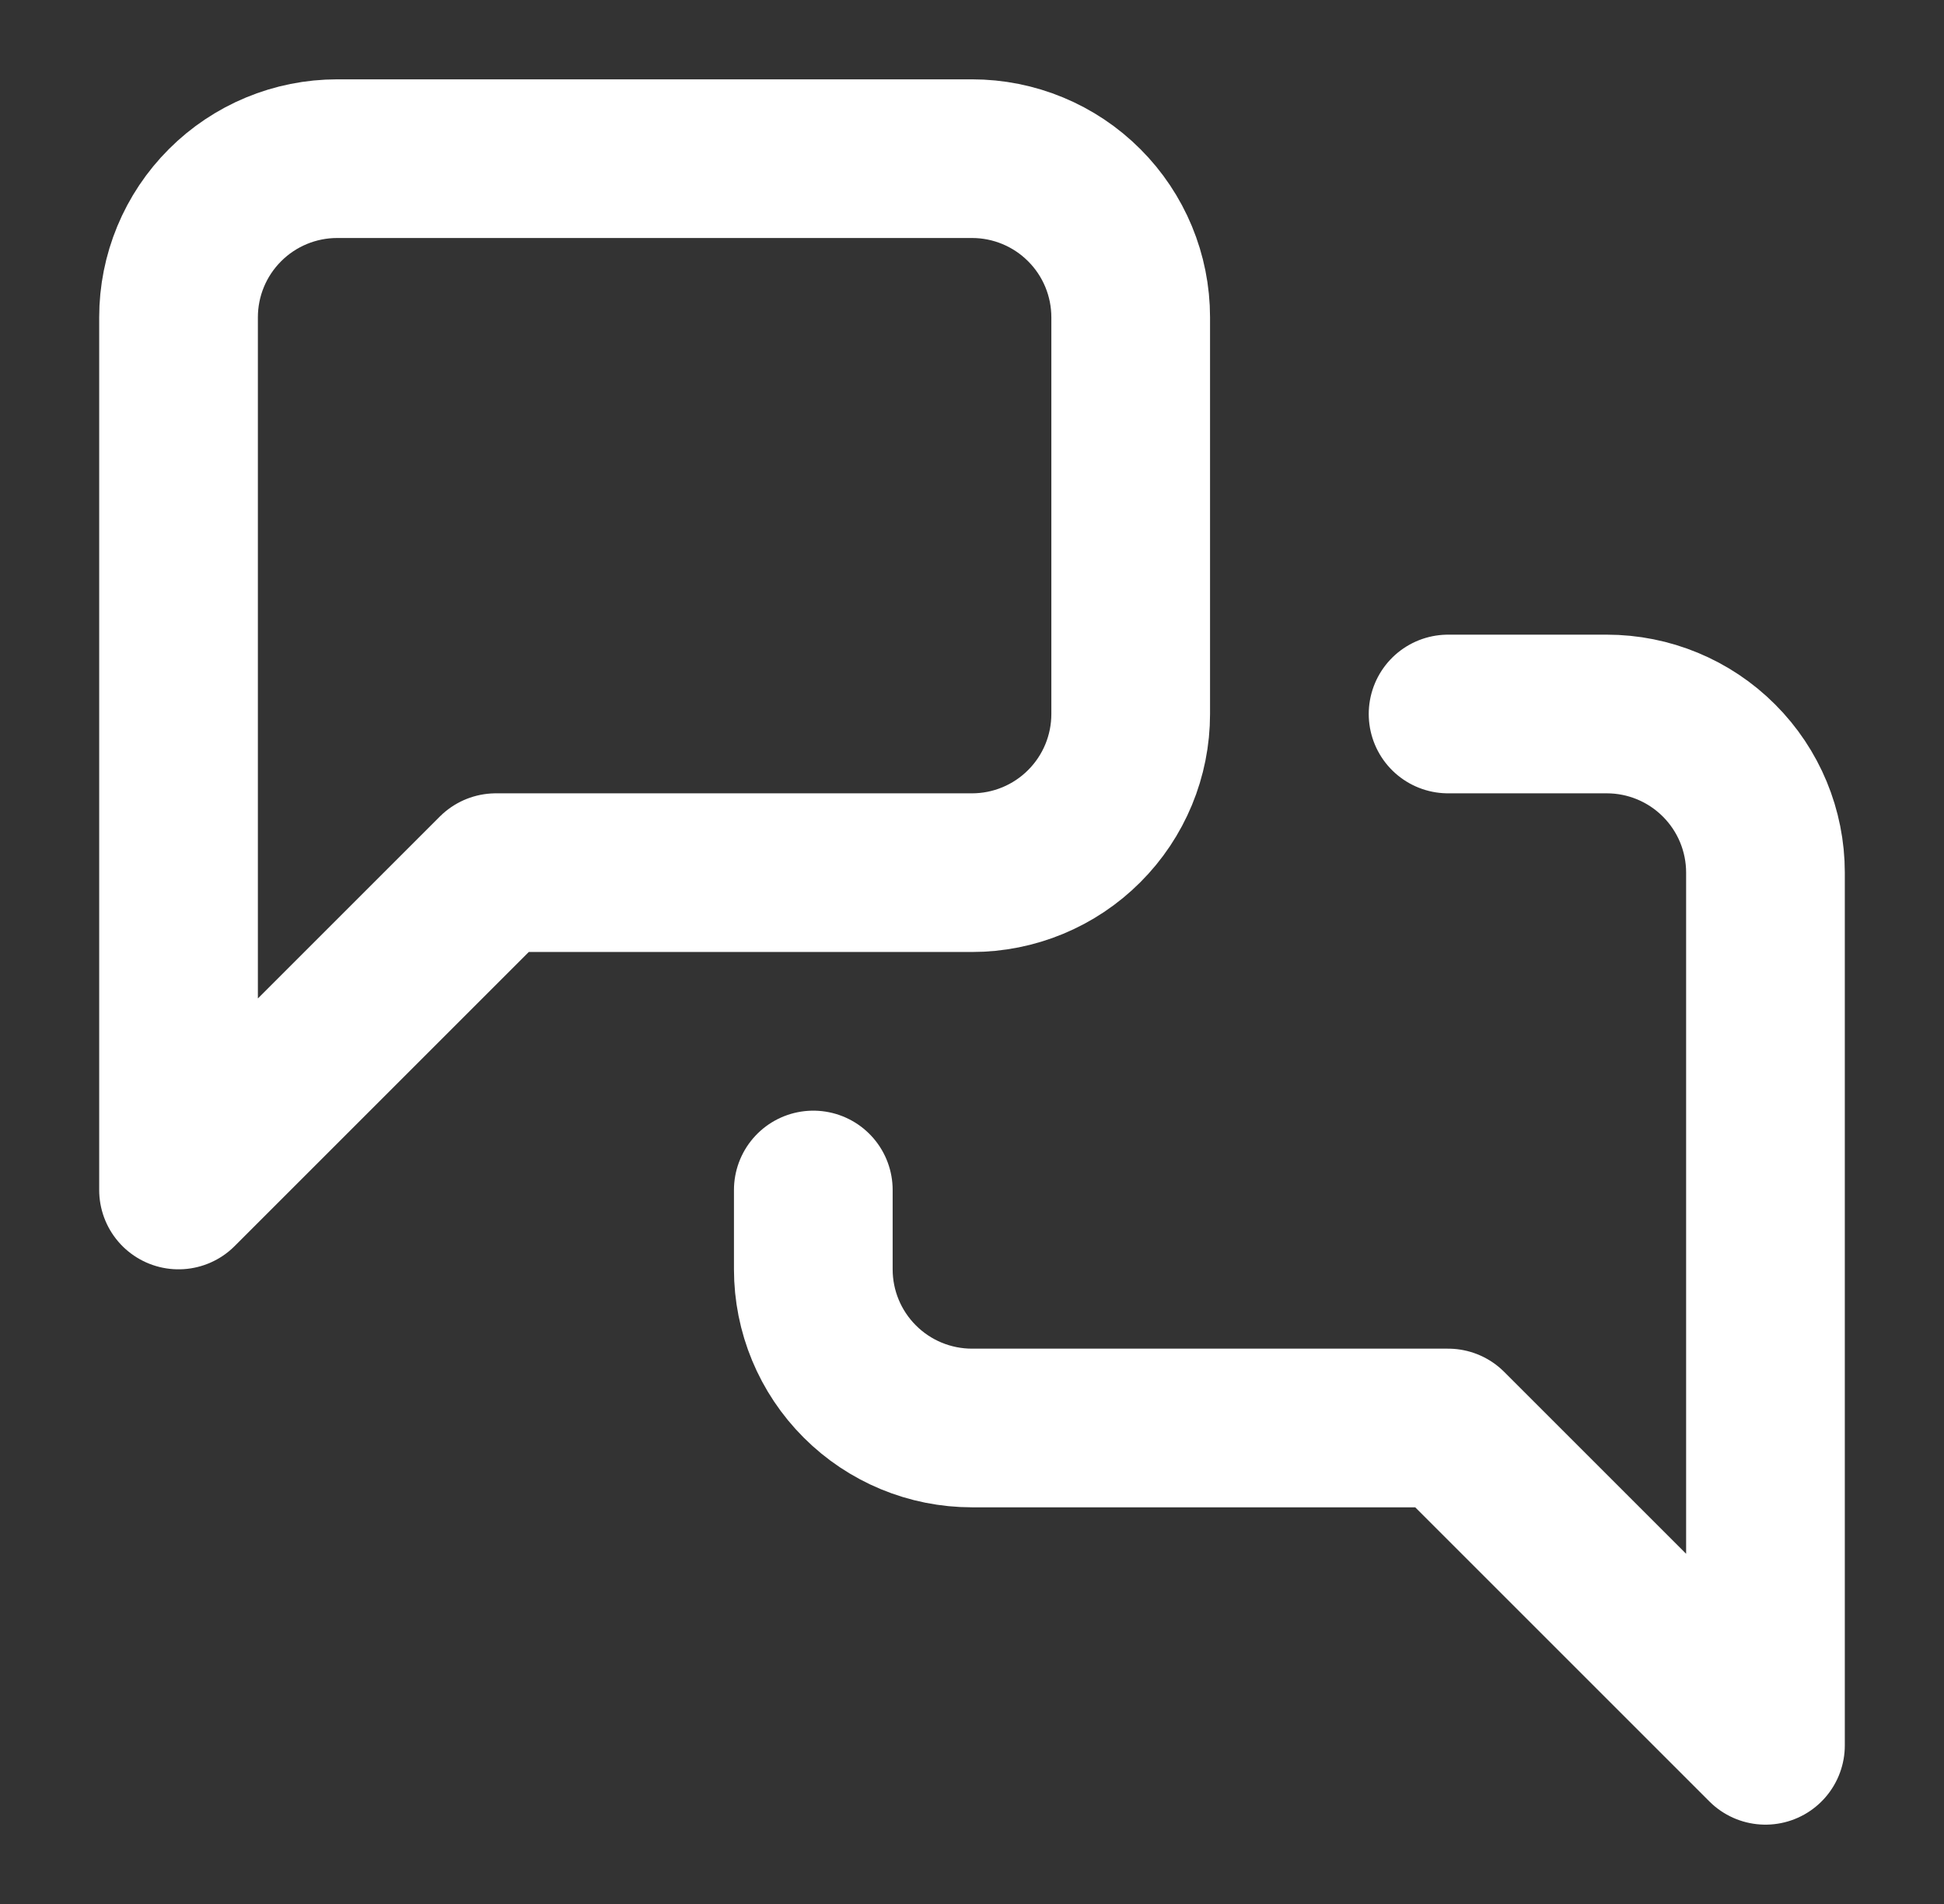
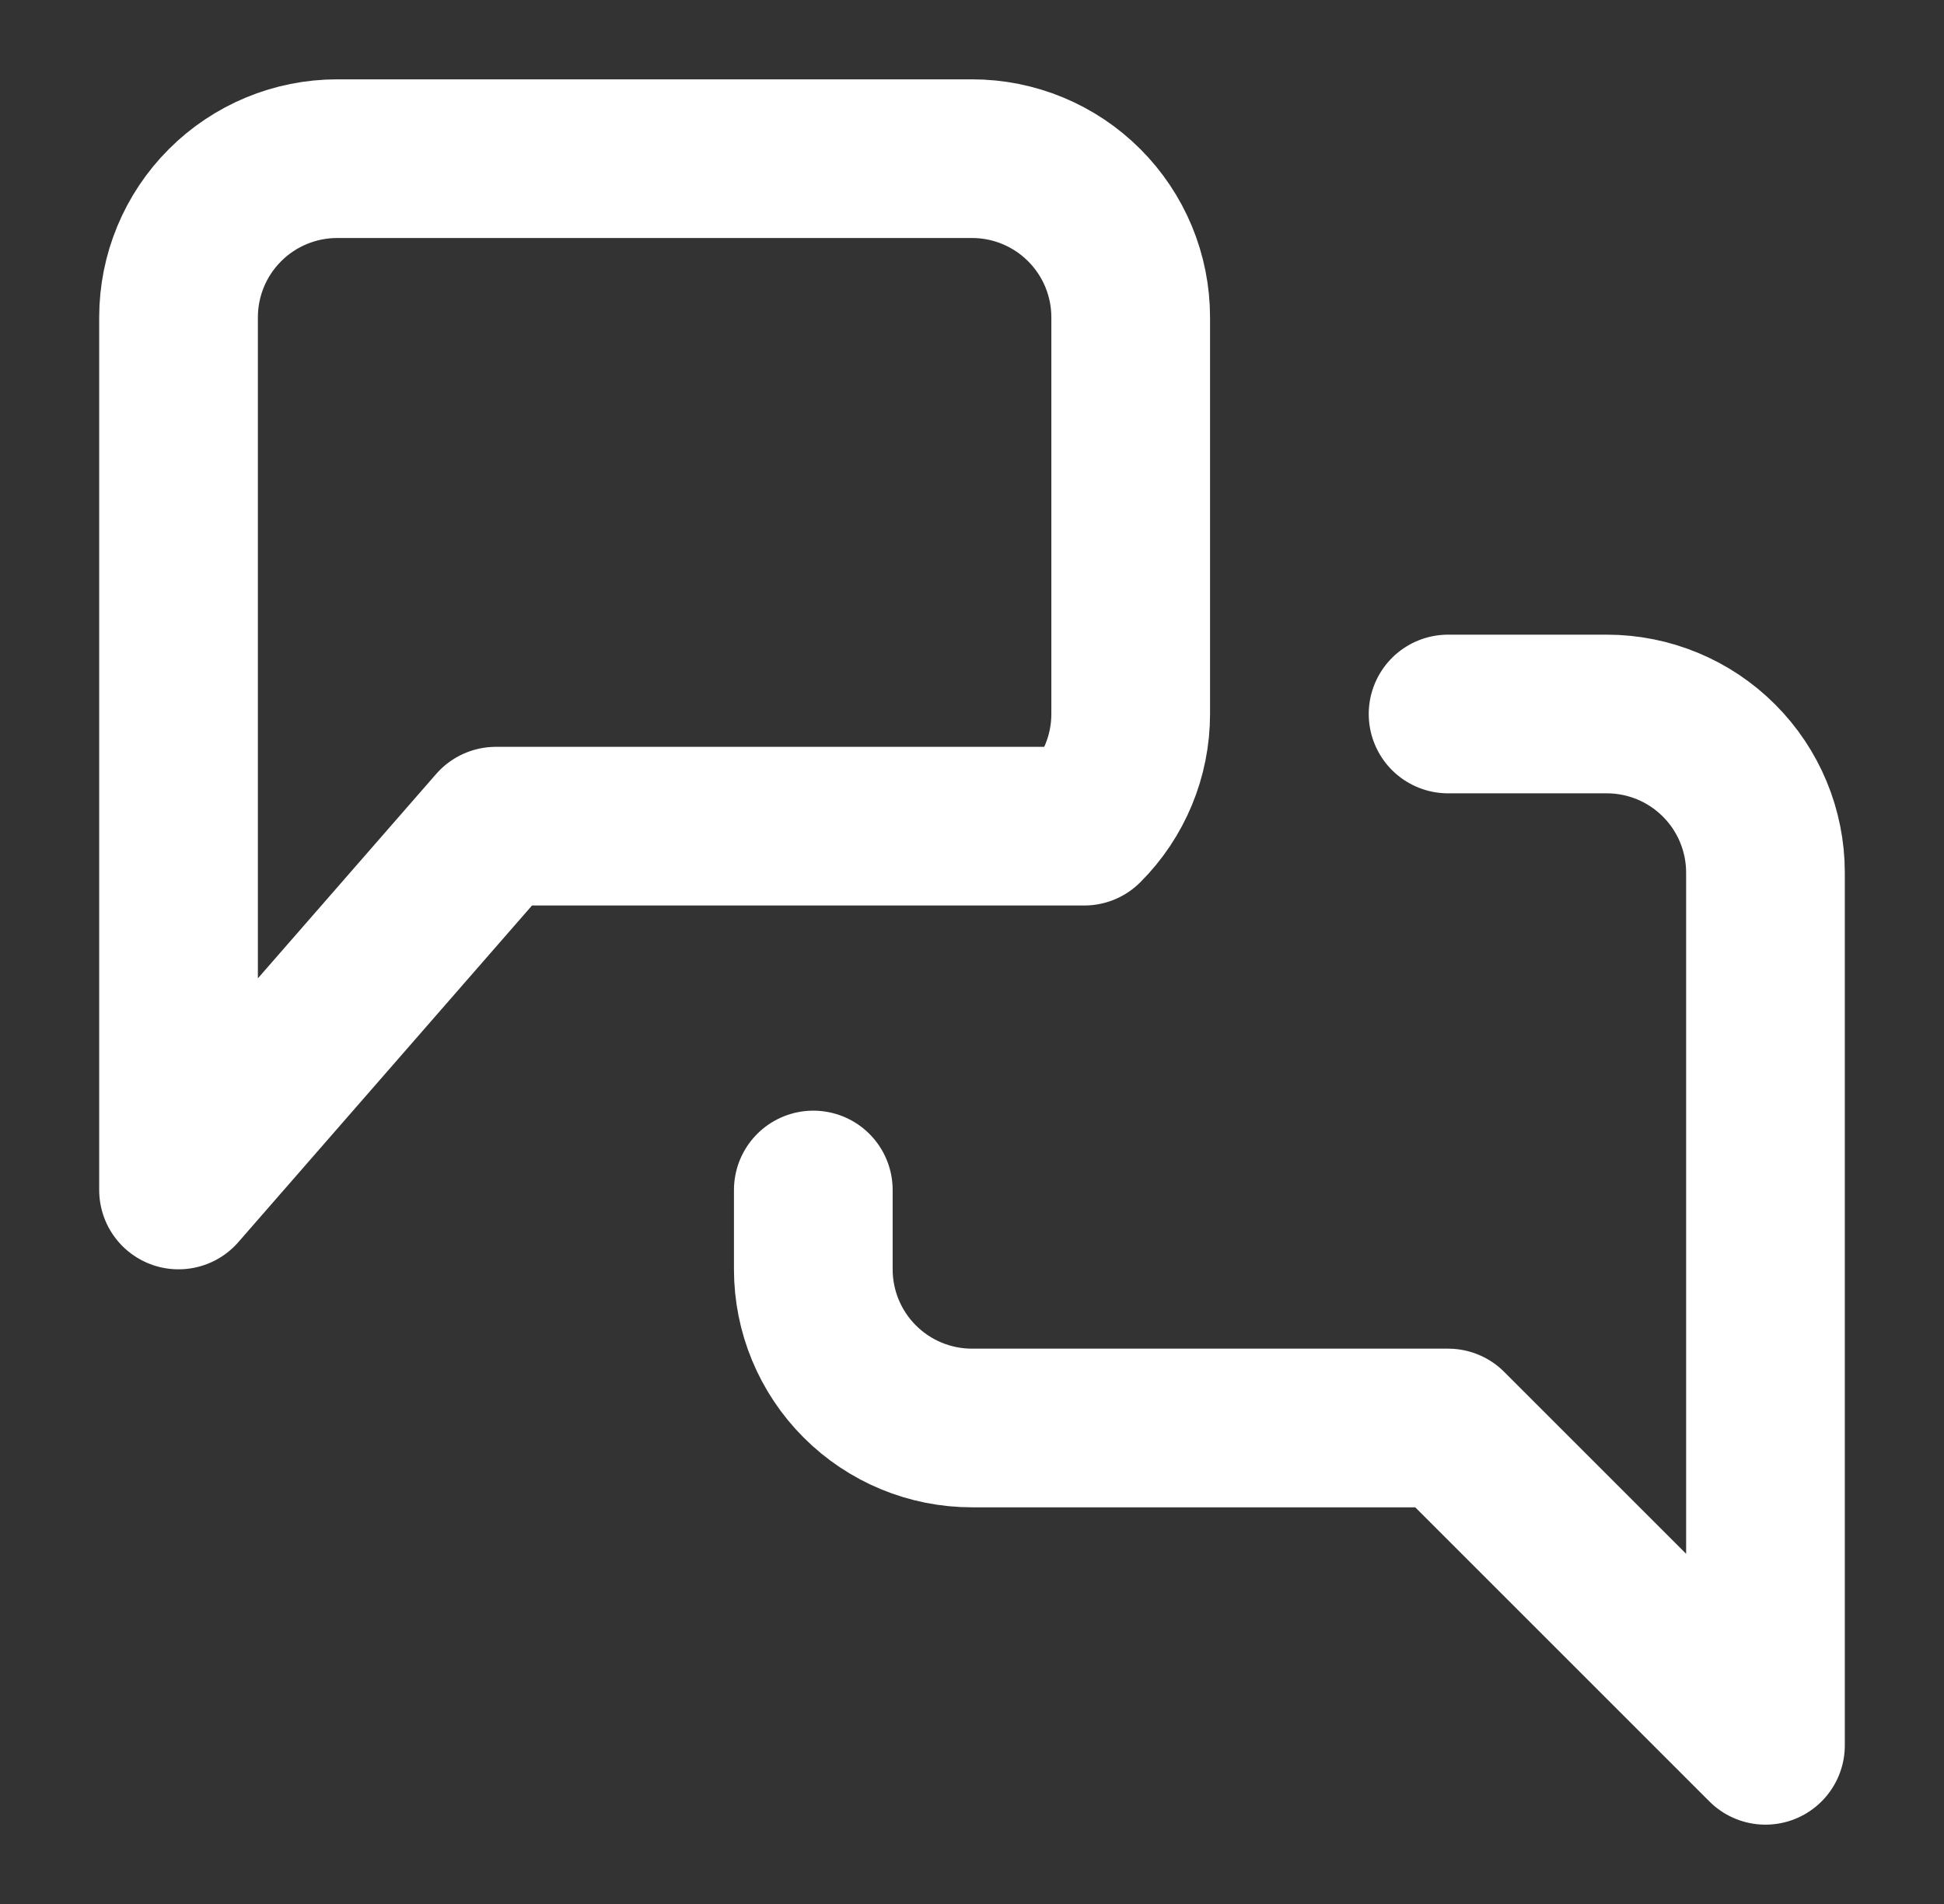
<svg xmlns="http://www.w3.org/2000/svg" width="49" height="48" viewBox="0 0 49 48" fill="none">
  <rect x="0" y="0" width="49" height="48" fill="#333333" stroke="none" />
  <g id="messages-square">
-     <path id="Vector" d="M36.5 18H40.5C41.561 18 42.578 18.421 43.328 19.172C44.079 19.922 44.5 20.939 44.5 22V44L36.5 36H24.5C23.439 36 22.422 35.579 21.672 34.828C20.921 34.078 20.5 33.061 20.5 32V30M28.5 18C28.5 19.061 28.079 20.078 27.328 20.828C26.578 21.579 25.561 22 24.5 22H12.5L4.5 30V8C4.5 6.939 4.921 5.922 5.672 5.172C6.422 4.421 7.439 4 8.5 4H24.5C25.561 4 26.578 4.421 27.328 5.172C28.079 5.922 28.5 6.939 28.5 8V18Z" stroke="white" stroke-width="4" stroke-linecap="round" stroke-linejoin="round" />
+     <path id="Vector" d="M36.5 18H40.5C41.561 18 42.578 18.421 43.328 19.172C44.079 19.922 44.5 20.939 44.5 22V44L36.5 36H24.5C23.439 36 22.422 35.579 21.672 34.828C20.921 34.078 20.5 33.061 20.5 32V30M28.5 18C28.5 19.061 28.079 20.078 27.328 20.828H12.5L4.5 30V8C4.5 6.939 4.921 5.922 5.672 5.172C6.422 4.421 7.439 4 8.5 4H24.5C25.561 4 26.578 4.421 27.328 5.172C28.079 5.922 28.5 6.939 28.5 8V18Z" stroke="white" stroke-width="4" stroke-linecap="round" stroke-linejoin="round" />
  </g>
</svg>